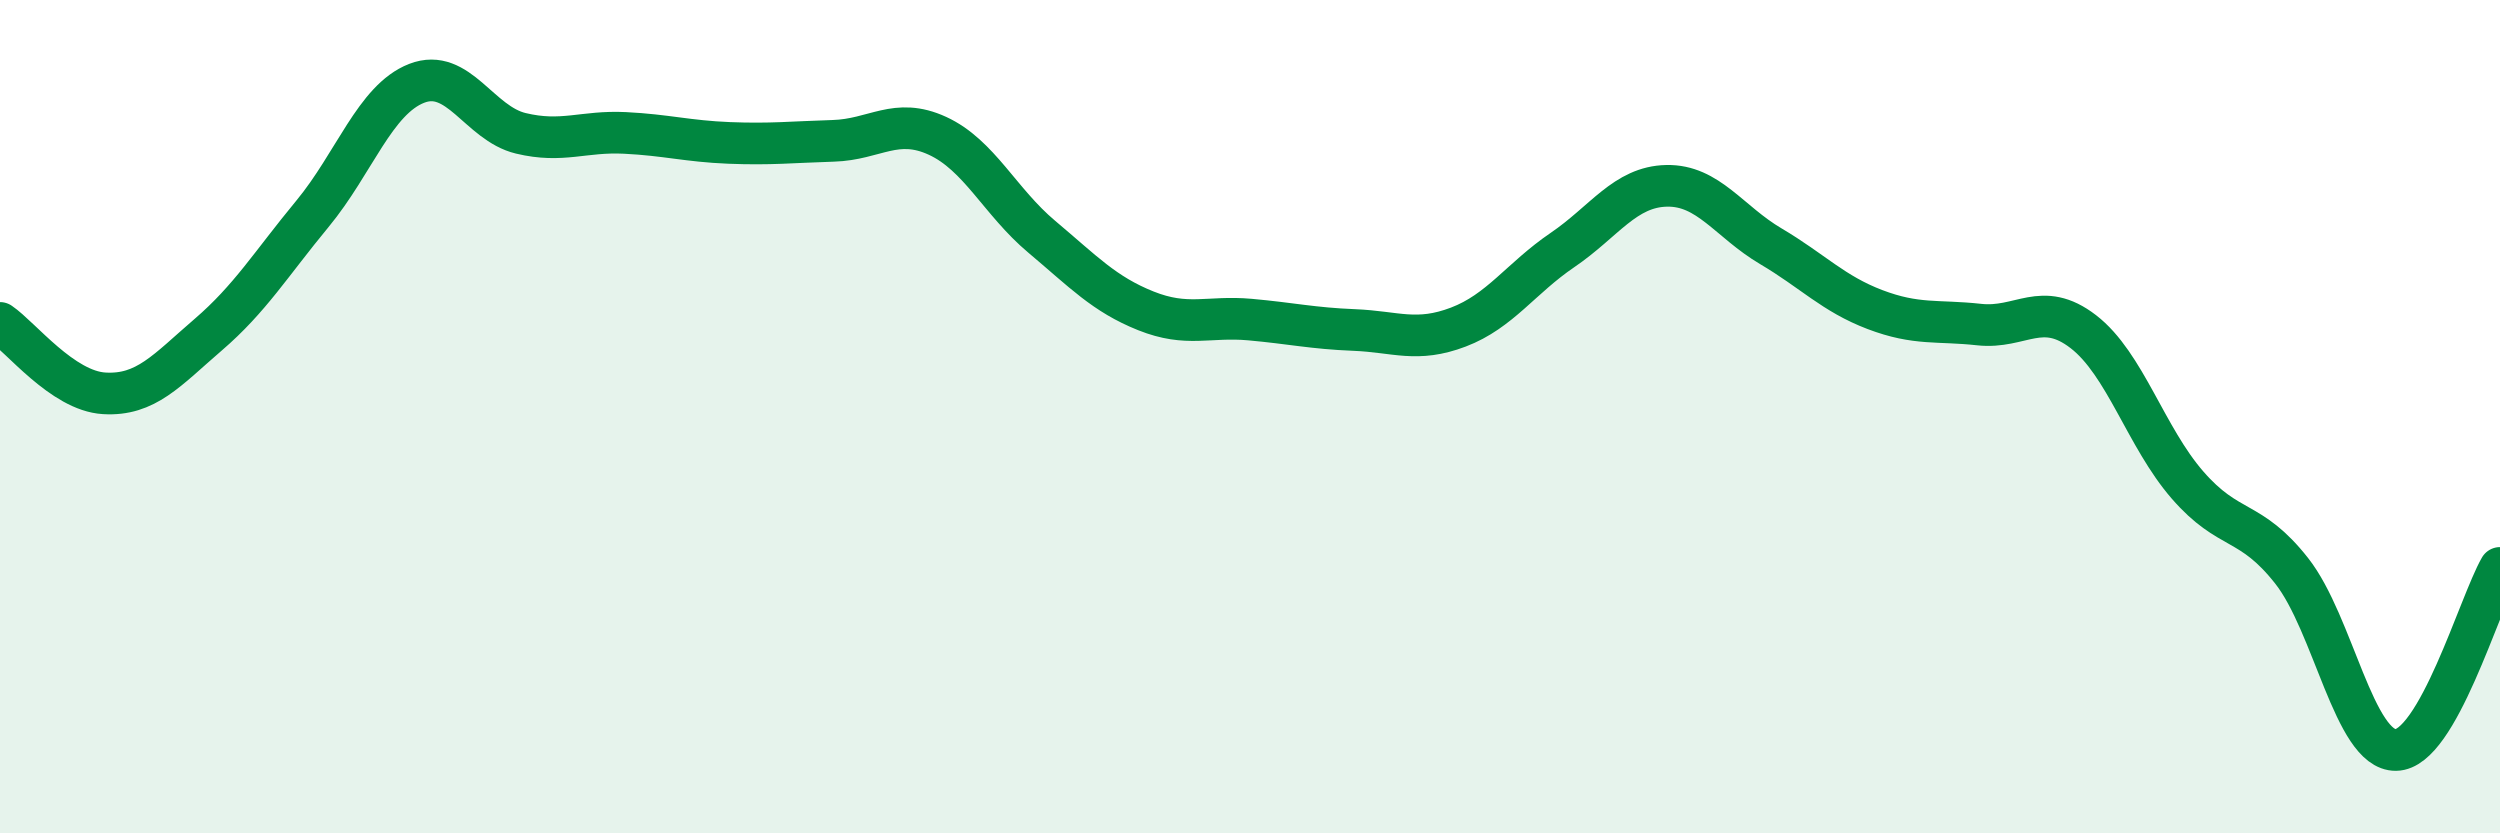
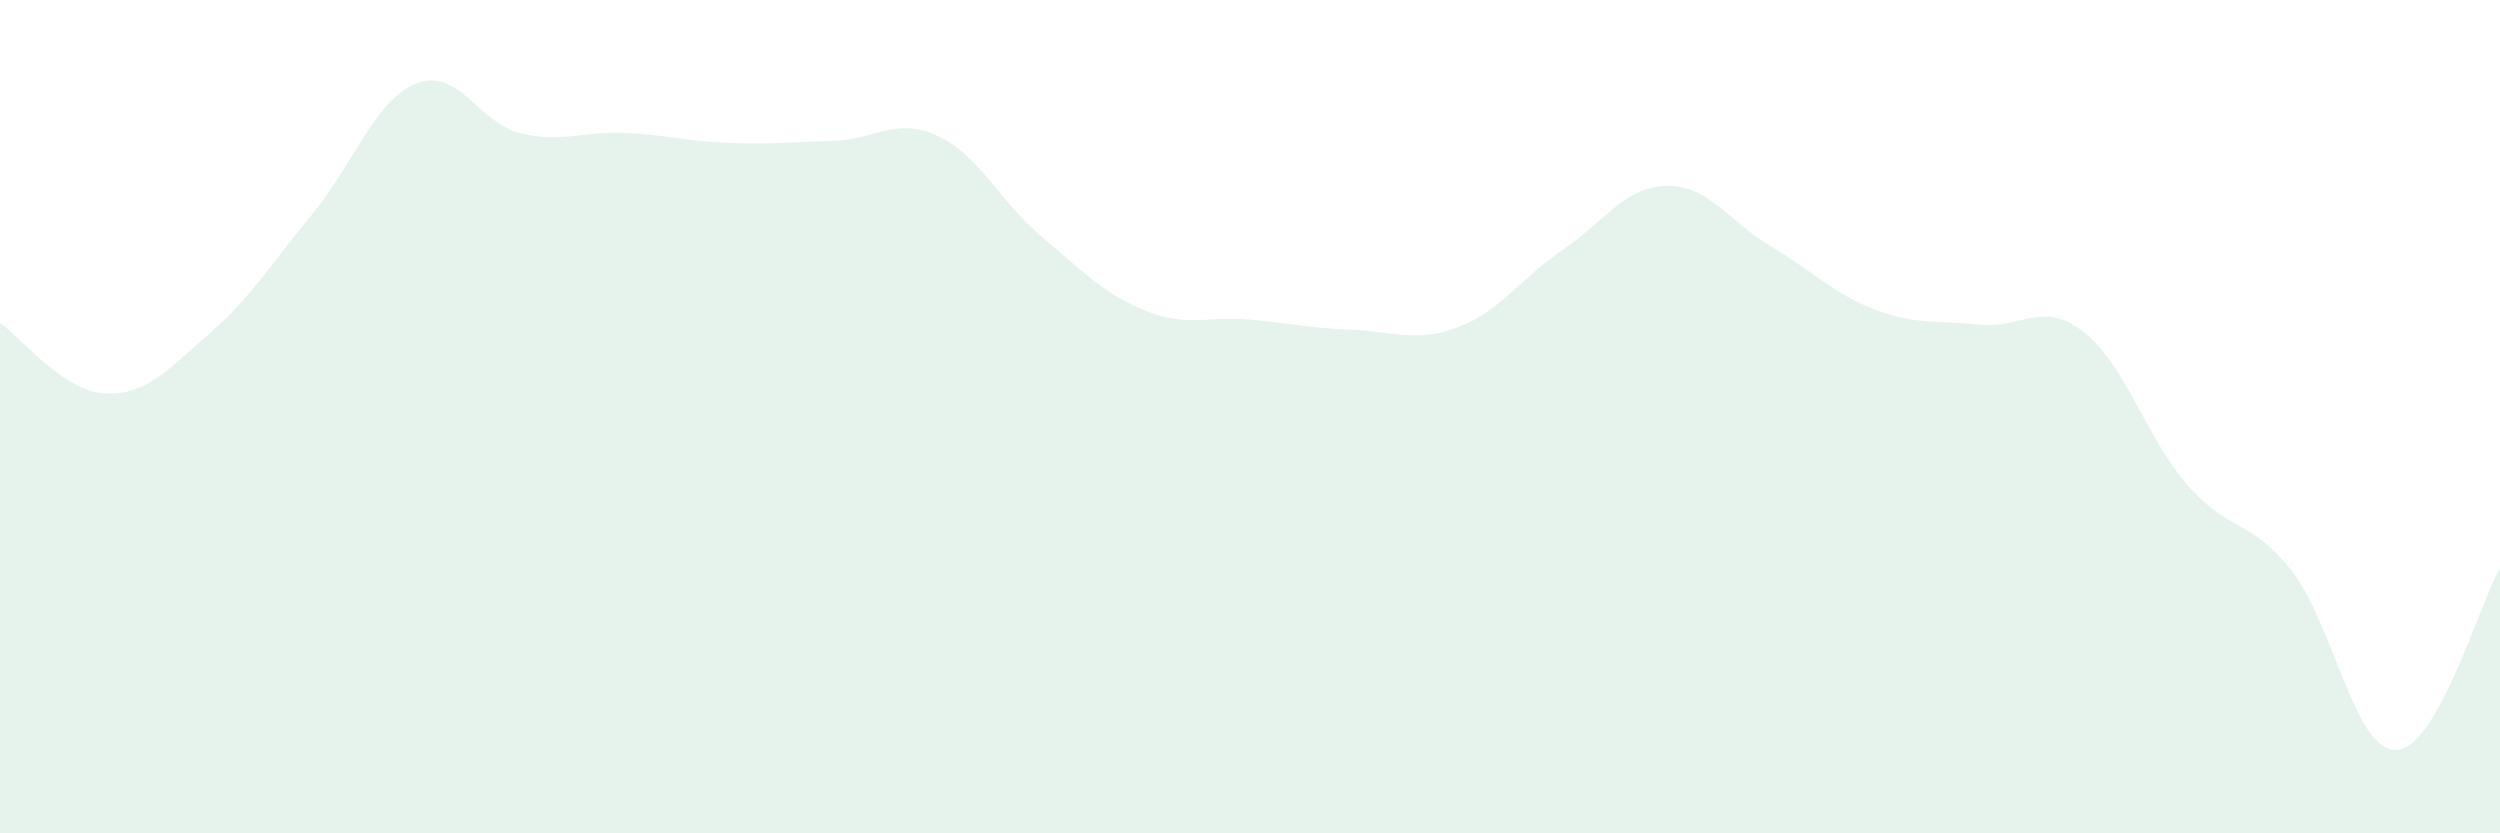
<svg xmlns="http://www.w3.org/2000/svg" width="60" height="20" viewBox="0 0 60 20">
  <path d="M 0,7.75 C 0.5,8.09 1.5,9.38 2.5,9.44 C 3.5,9.5 4,8.89 5,8.03 C 6,7.17 6.5,6.34 7.5,5.13 C 8.5,3.92 9,2.39 10,2 C 11,1.61 11.5,2.96 12.5,3.2 C 13.5,3.44 14,3.14 15,3.19 C 16,3.24 16.5,3.39 17.5,3.43 C 18.5,3.47 19,3.41 20,3.38 C 21,3.35 21.5,2.8 22.5,3.26 C 23.5,3.72 24,4.84 25,5.68 C 26,6.52 26.5,7.06 27.5,7.46 C 28.5,7.86 29,7.58 30,7.67 C 31,7.76 31.5,7.88 32.5,7.92 C 33.5,7.96 34,8.23 35,7.85 C 36,7.47 36.5,6.68 37.5,6 C 38.5,5.32 39,4.48 40,4.46 C 41,4.44 41.5,5.32 42.5,5.91 C 43.5,6.5 44,7.05 45,7.43 C 46,7.81 46.5,7.68 47.5,7.79 C 48.5,7.9 49,7.19 50,7.96 C 51,8.73 51.5,10.49 52.5,11.64 C 53.5,12.79 54,12.43 55,13.7 C 56,14.97 56.5,18.01 57.5,18 C 58.5,17.99 59.5,14.5 60,13.63L60 20L0 20Z" fill="#008740" opacity="0.1" stroke-linecap="round" stroke-linejoin="round" />
-   <path d="M 0,7.75 C 0.5,8.09 1.5,9.38 2.5,9.44 C 3.5,9.5 4,8.89 5,8.03 C 6,7.17 6.5,6.34 7.5,5.13 C 8.5,3.92 9,2.39 10,2 C 11,1.61 11.5,2.96 12.5,3.2 C 13.5,3.44 14,3.14 15,3.19 C 16,3.24 16.5,3.39 17.5,3.43 C 18.5,3.47 19,3.41 20,3.38 C 21,3.35 21.5,2.8 22.5,3.26 C 23.5,3.72 24,4.84 25,5.68 C 26,6.52 26.5,7.06 27.5,7.46 C 28.5,7.86 29,7.58 30,7.67 C 31,7.76 31.5,7.88 32.5,7.92 C 33.5,7.96 34,8.23 35,7.85 C 36,7.47 36.5,6.68 37.5,6 C 38.5,5.32 39,4.48 40,4.46 C 41,4.44 41.5,5.32 42.5,5.91 C 43.5,6.5 44,7.05 45,7.43 C 46,7.81 46.5,7.68 47.5,7.79 C 48.5,7.9 49,7.19 50,7.96 C 51,8.73 51.5,10.49 52.5,11.64 C 53.5,12.79 54,12.43 55,13.7 C 56,14.97 56.5,18.01 57.5,18 C 58.5,17.99 59.5,14.5 60,13.63" stroke="#008740" stroke-width="1" fill="none" stroke-linecap="round" stroke-linejoin="round" />
</svg>